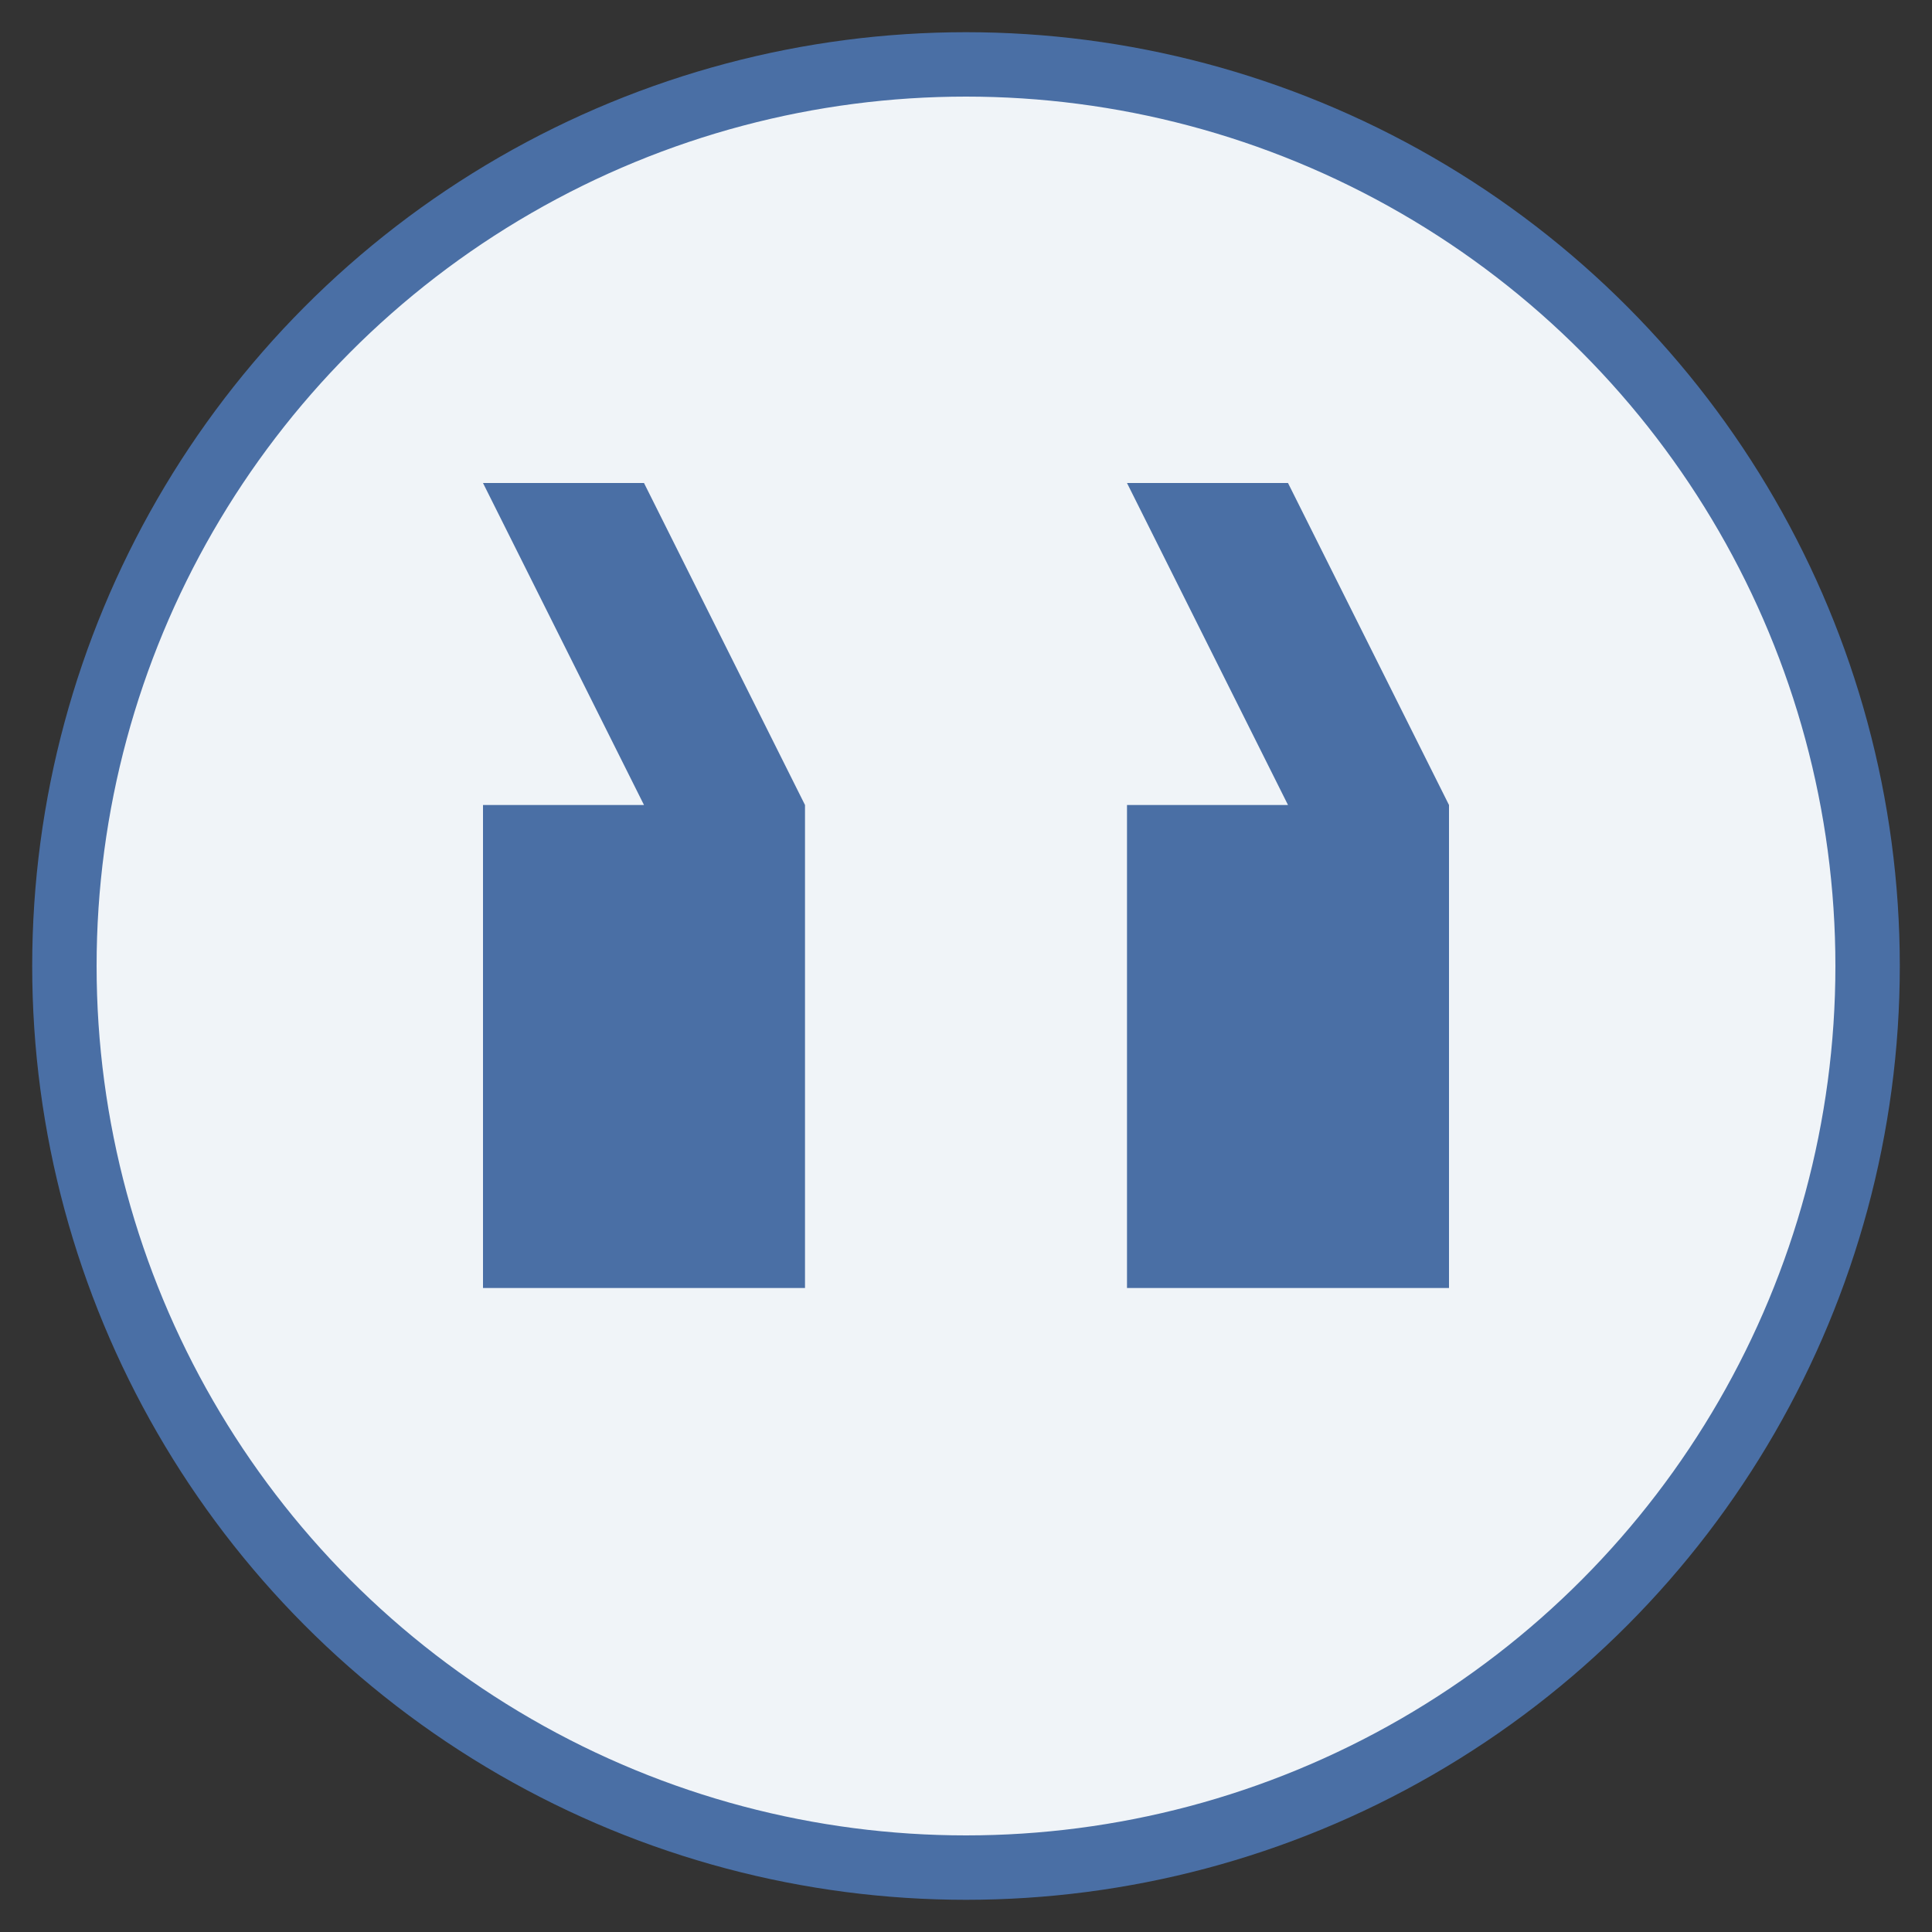
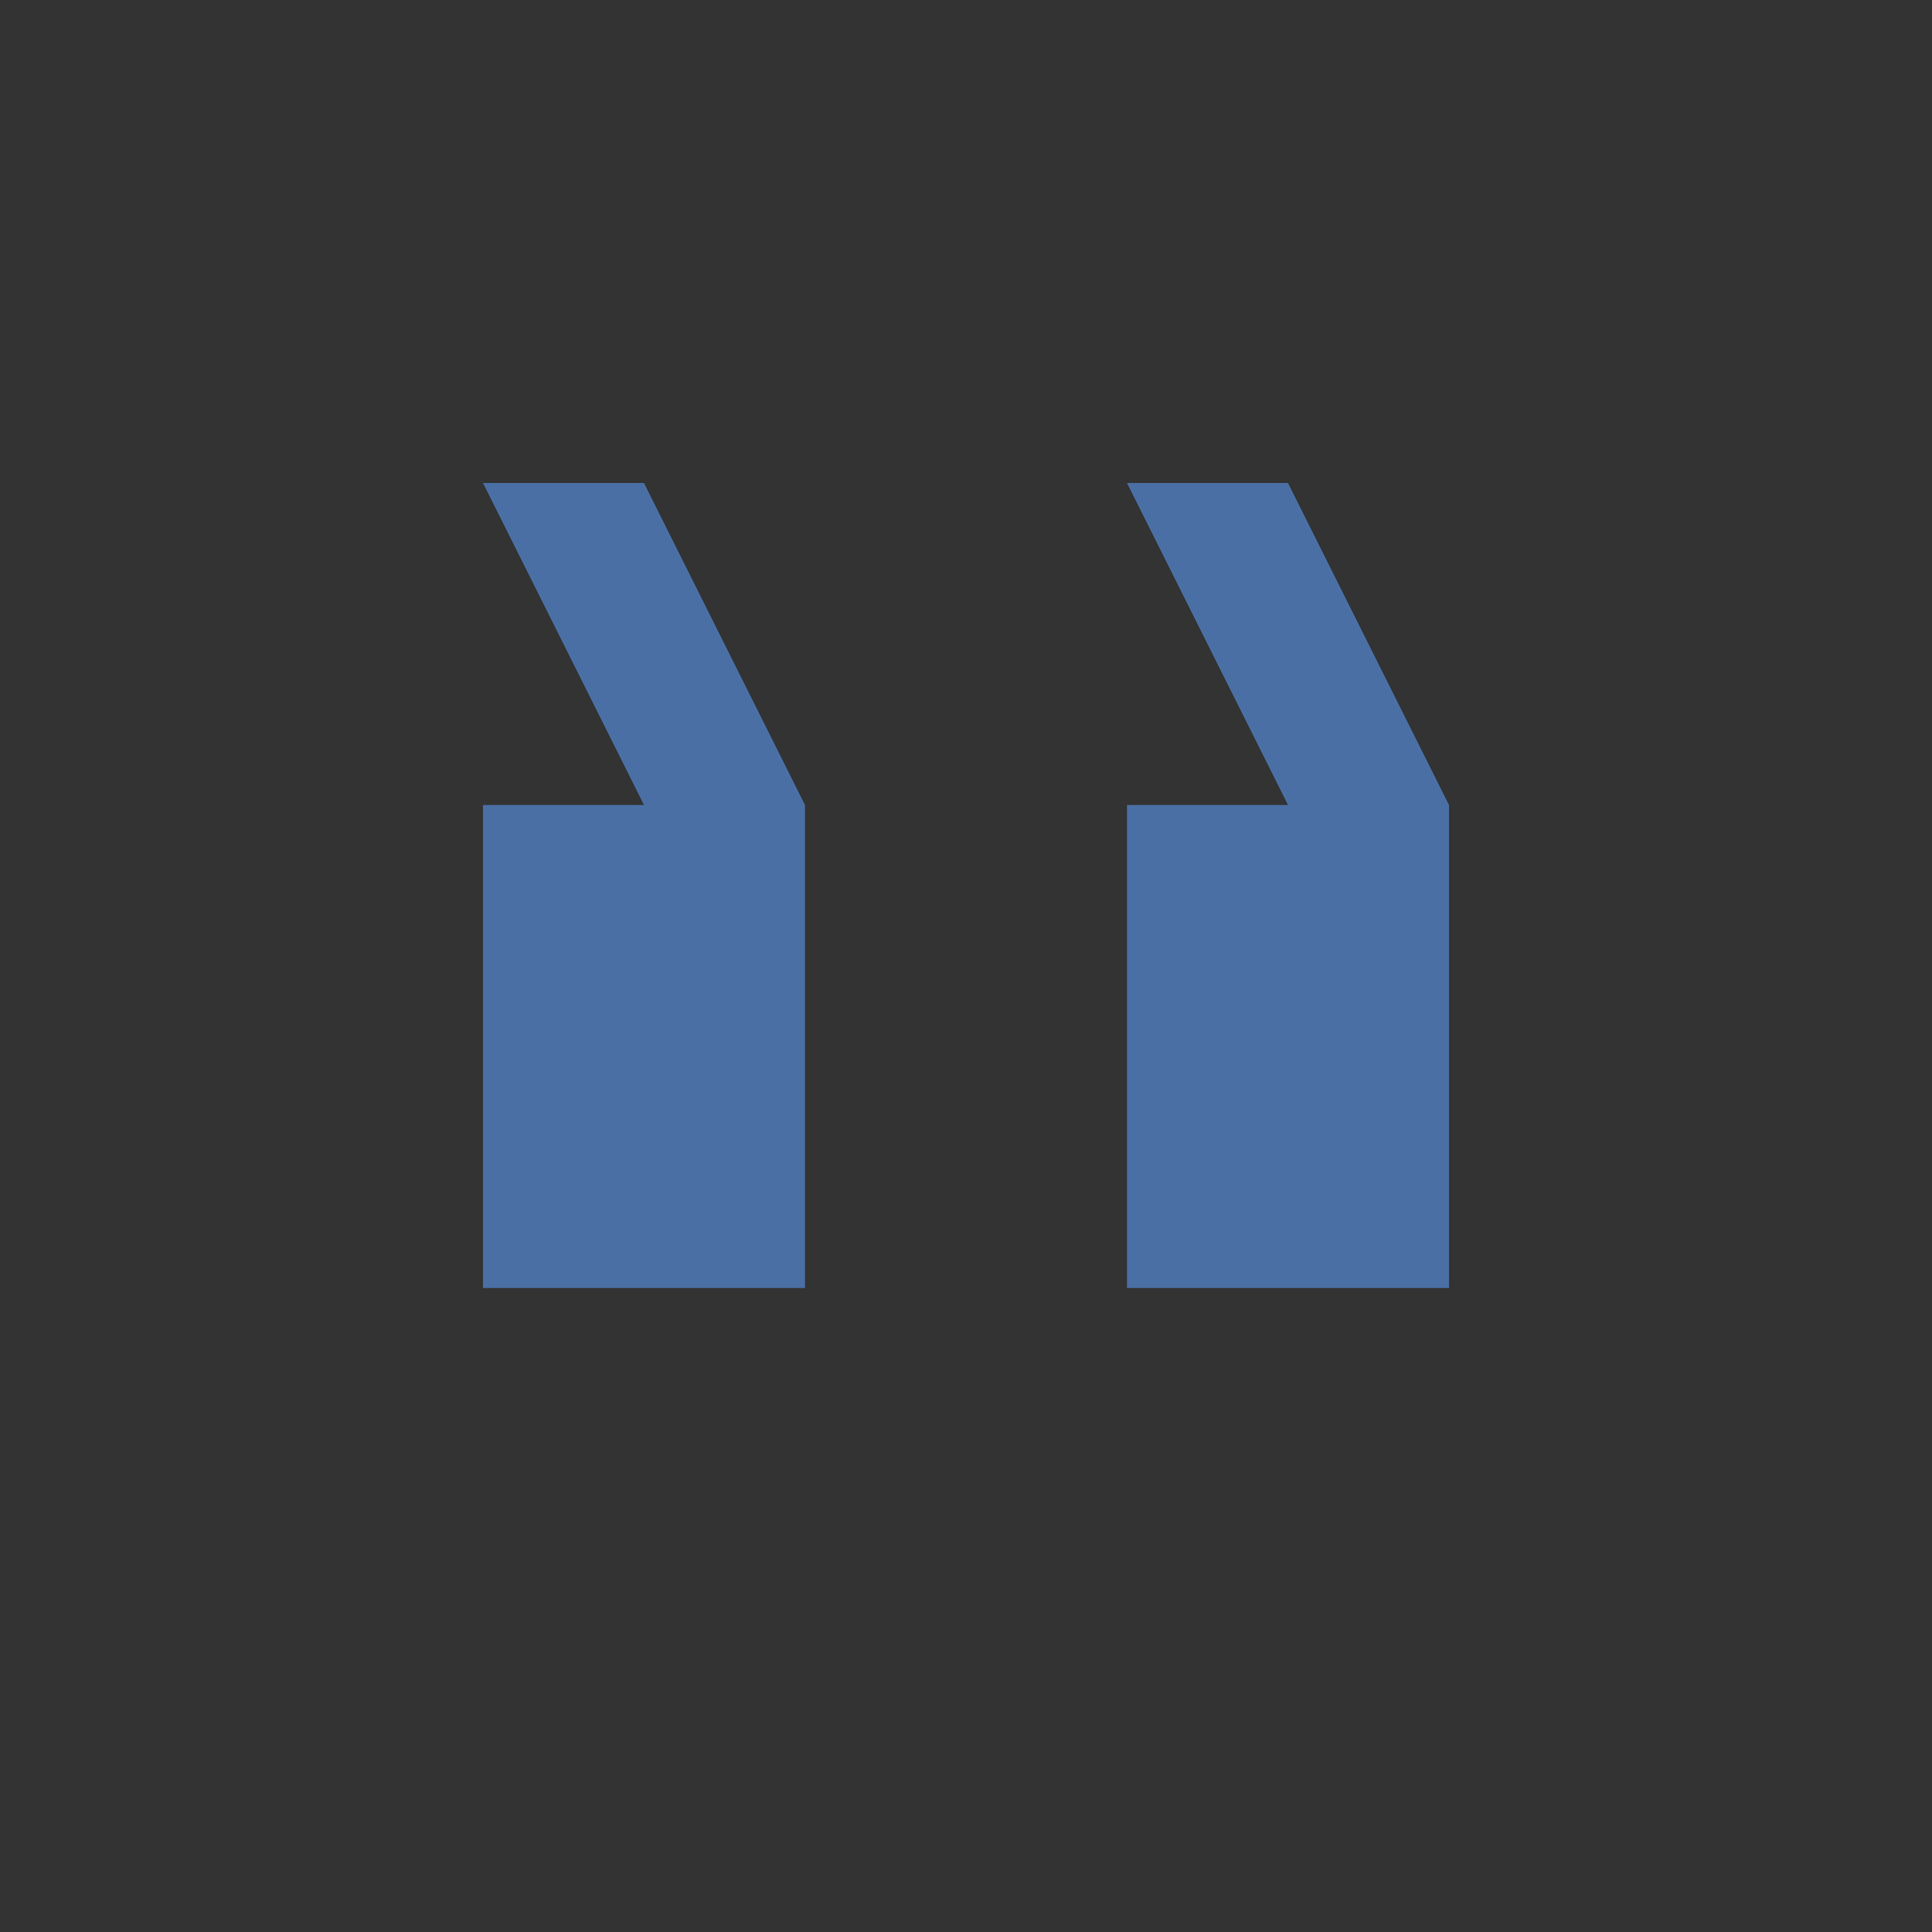
<svg xmlns="http://www.w3.org/2000/svg" width="60" height="60" viewBox="0 0 60 60">
  <rect x="0" y="0" width="60" height="60" fill="#333333" stroke="none" />
-   <circle cx="30" cy="30" r="28" fill="#f0f4f8" stroke="#4a6fa5" stroke-width="2" />
  <path d="M15,25 L15,40 L25,40 L25,25 L20,15 L15,15 L20,25 L15,25 Z M35,25 L35,40 L45,40 L45,25 L40,15 L35,15 L40,25 L35,25 Z" fill="#4a6fa5" />
</svg>